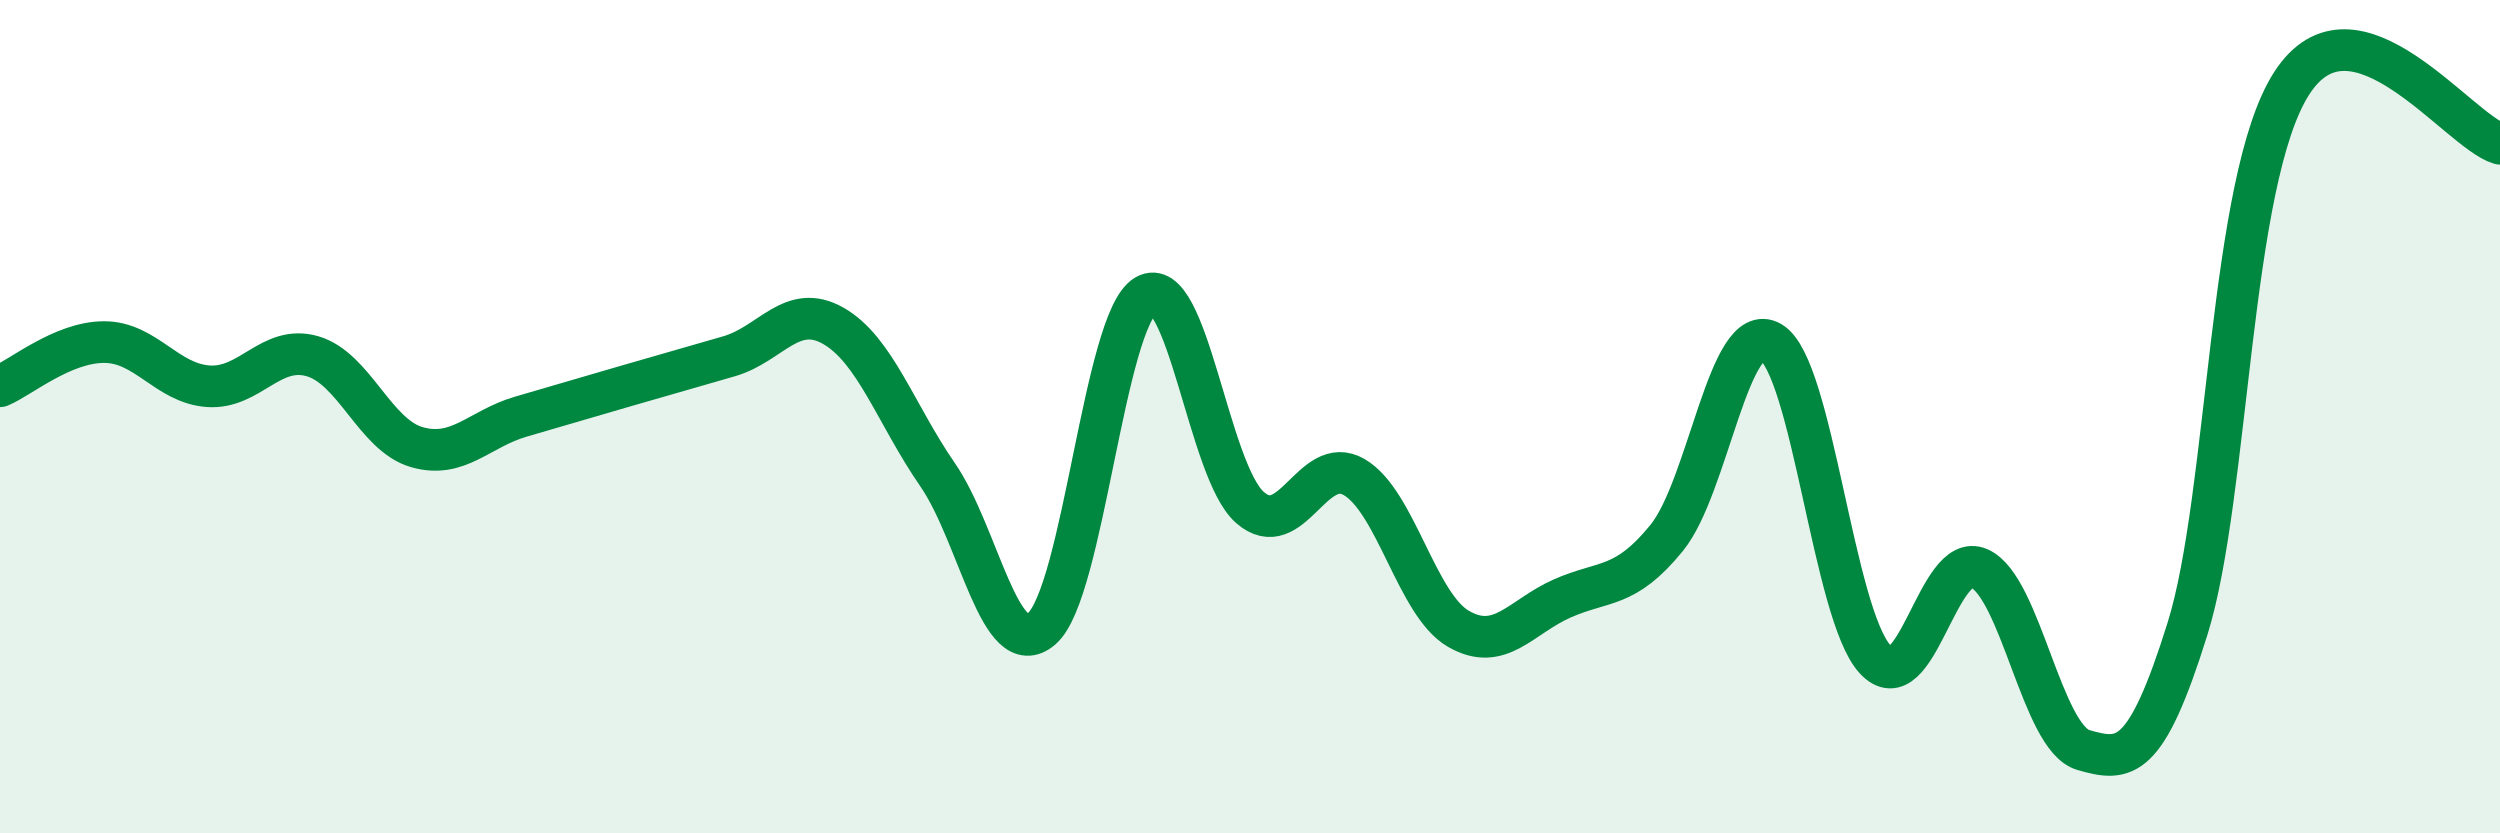
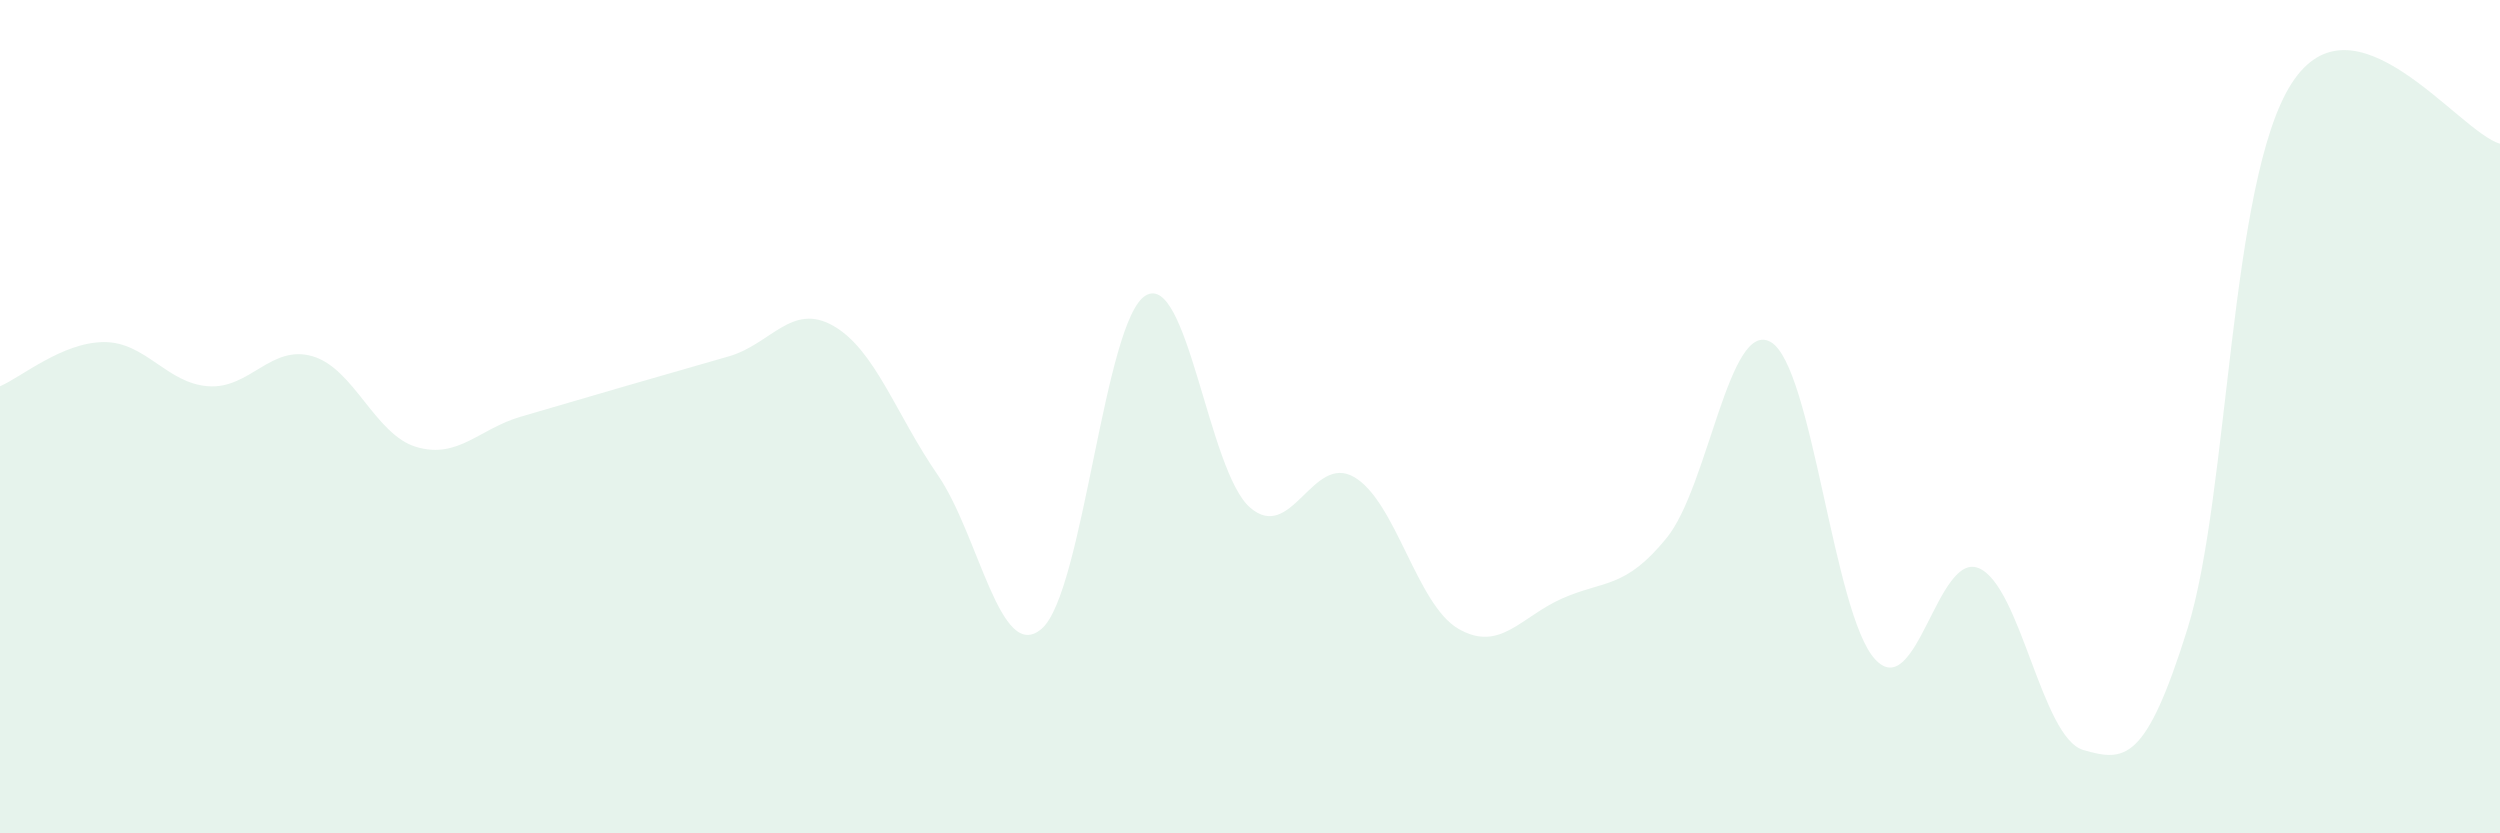
<svg xmlns="http://www.w3.org/2000/svg" width="60" height="20" viewBox="0 0 60 20">
  <path d="M 0,9.27 C 0.5,9.06 1.5,8.21 2.5,8.21 C 3.5,8.21 4,9.2 5,9.27 C 6,9.34 6.5,8.26 7.5,8.55 C 8.5,8.84 9,10.44 10,10.73 C 11,11.02 11.5,10.29 12.5,10 C 13.5,9.71 14,9.56 15,9.27 C 16,8.98 16.5,8.84 17.5,8.55 C 18.5,8.26 19,7.25 20,7.82 C 21,8.39 21.5,9.94 22.5,11.39 C 23.5,12.84 24,15.95 25,15.09 C 26,14.23 26.5,7.67 27.5,7.09 C 28.5,6.51 29,11.31 30,12.18 C 31,13.05 31.5,10.87 32.5,11.45 C 33.5,12.03 34,14.51 35,15.09 C 36,15.67 36.5,14.8 37.5,14.36 C 38.5,13.92 39,14.14 40,12.91 C 41,11.68 41.5,7.63 42.5,8.21 C 43.5,8.79 44,14.73 45,15.82 C 46,16.91 46.5,13.2 47.5,13.64 C 48.5,14.08 49,17.71 50,18 C 51,18.29 51.5,18.29 52.5,15.09 C 53.5,11.89 53.5,4.33 55,2 C 56.5,-0.33 59,3.16 60,3.45L60 20L0 20Z" fill="#008740" opacity="0.1" stroke-linecap="round" stroke-linejoin="round" />
-   <path d="M 0,9.27 C 0.5,9.06 1.5,8.21 2.5,8.21 C 3.5,8.21 4,9.2 5,9.27 C 6,9.34 6.5,8.26 7.5,8.55 C 8.5,8.84 9,10.44 10,10.73 C 11,11.02 11.5,10.29 12.5,10 C 13.5,9.71 14,9.56 15,9.27 C 16,8.98 16.5,8.84 17.5,8.55 C 18.5,8.26 19,7.25 20,7.82 C 21,8.39 21.5,9.94 22.5,11.39 C 23.5,12.84 24,15.95 25,15.09 C 26,14.23 26.5,7.67 27.5,7.09 C 28.5,6.51 29,11.31 30,12.18 C 31,13.05 31.5,10.87 32.5,11.45 C 33.5,12.03 34,14.51 35,15.09 C 36,15.67 36.5,14.8 37.5,14.36 C 38.5,13.92 39,14.14 40,12.91 C 41,11.68 41.5,7.63 42.5,8.21 C 43.5,8.79 44,14.73 45,15.82 C 46,16.91 46.5,13.2 47.5,13.64 C 48.5,14.08 49,17.71 50,18 C 51,18.29 51.5,18.29 52.5,15.09 C 53.5,11.89 53.5,4.33 55,2 C 56.5,-0.33 59,3.16 60,3.45" stroke="#008740" stroke-width="1" fill="none" stroke-linecap="round" stroke-linejoin="round" />
</svg>